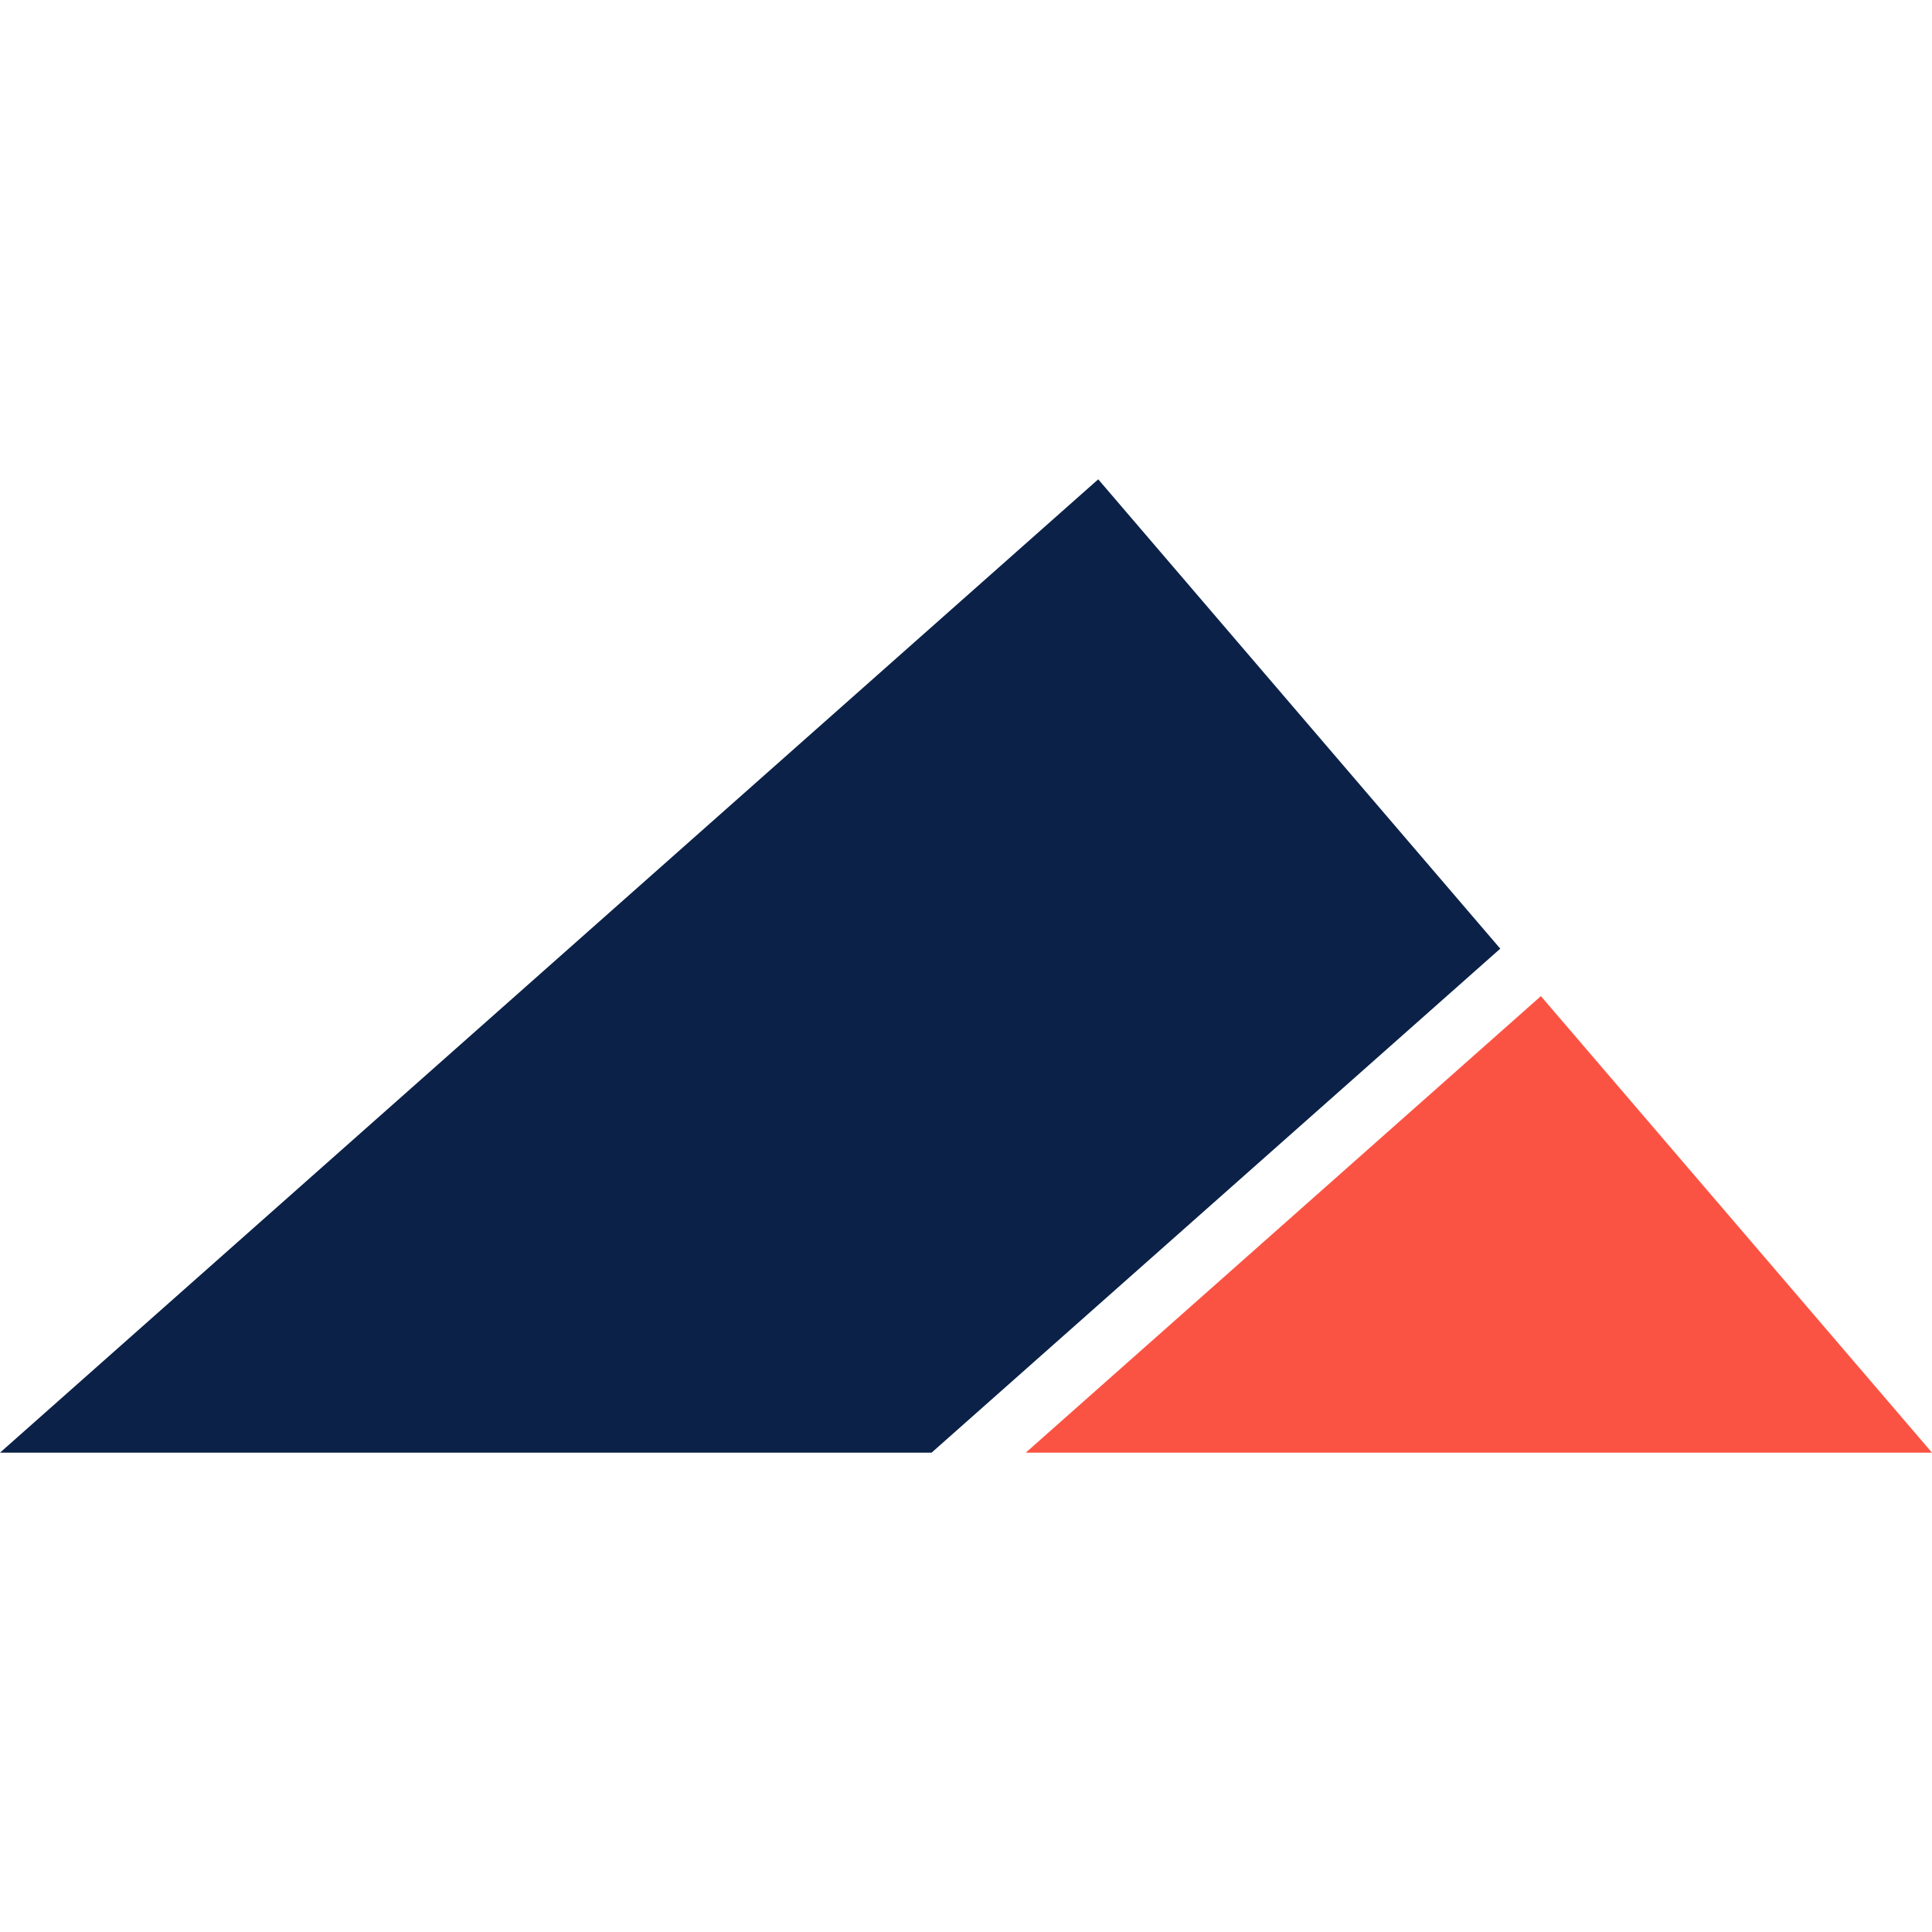
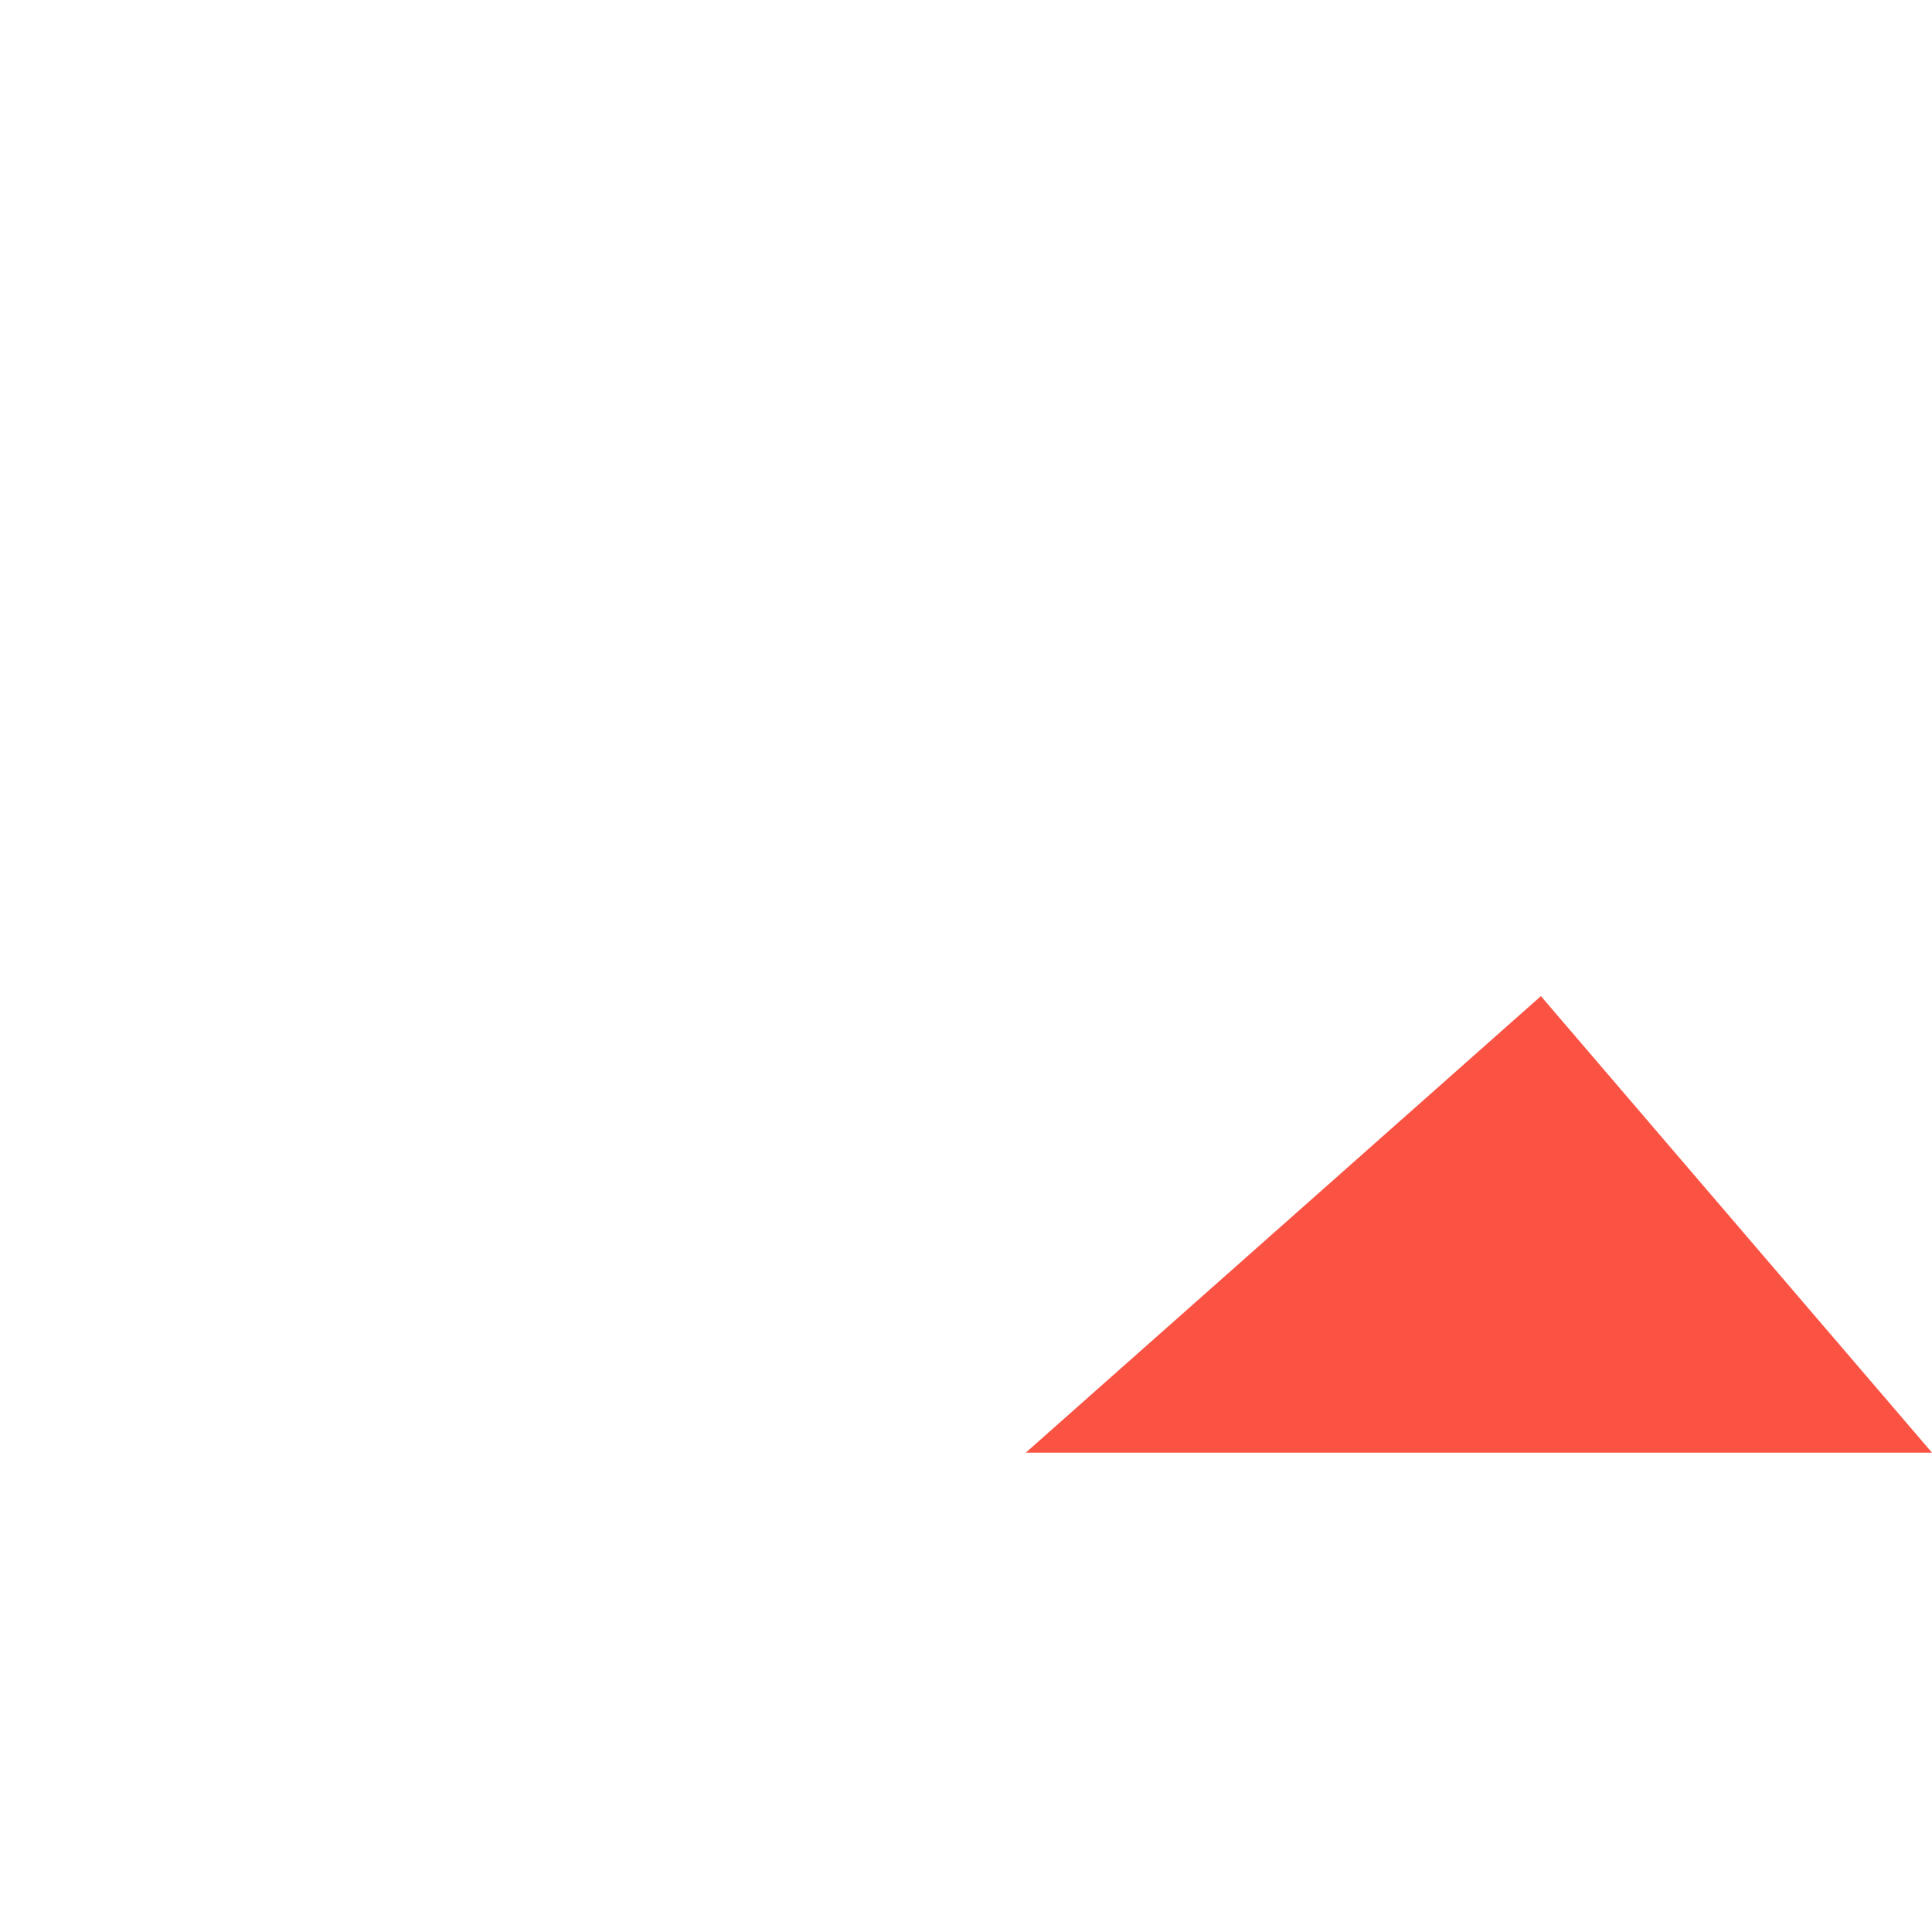
<svg xmlns="http://www.w3.org/2000/svg" width="512" height="512" viewBox="0 0 135.467 135.467">
-   <path fill="#0b2147" d="M105.195 66.518 65.32 101.857H0l77.005-68.249Z" />
  <path fill="#fb5343" d="M135.467 101.857H71.924l36.12-32.012Z" />
</svg>